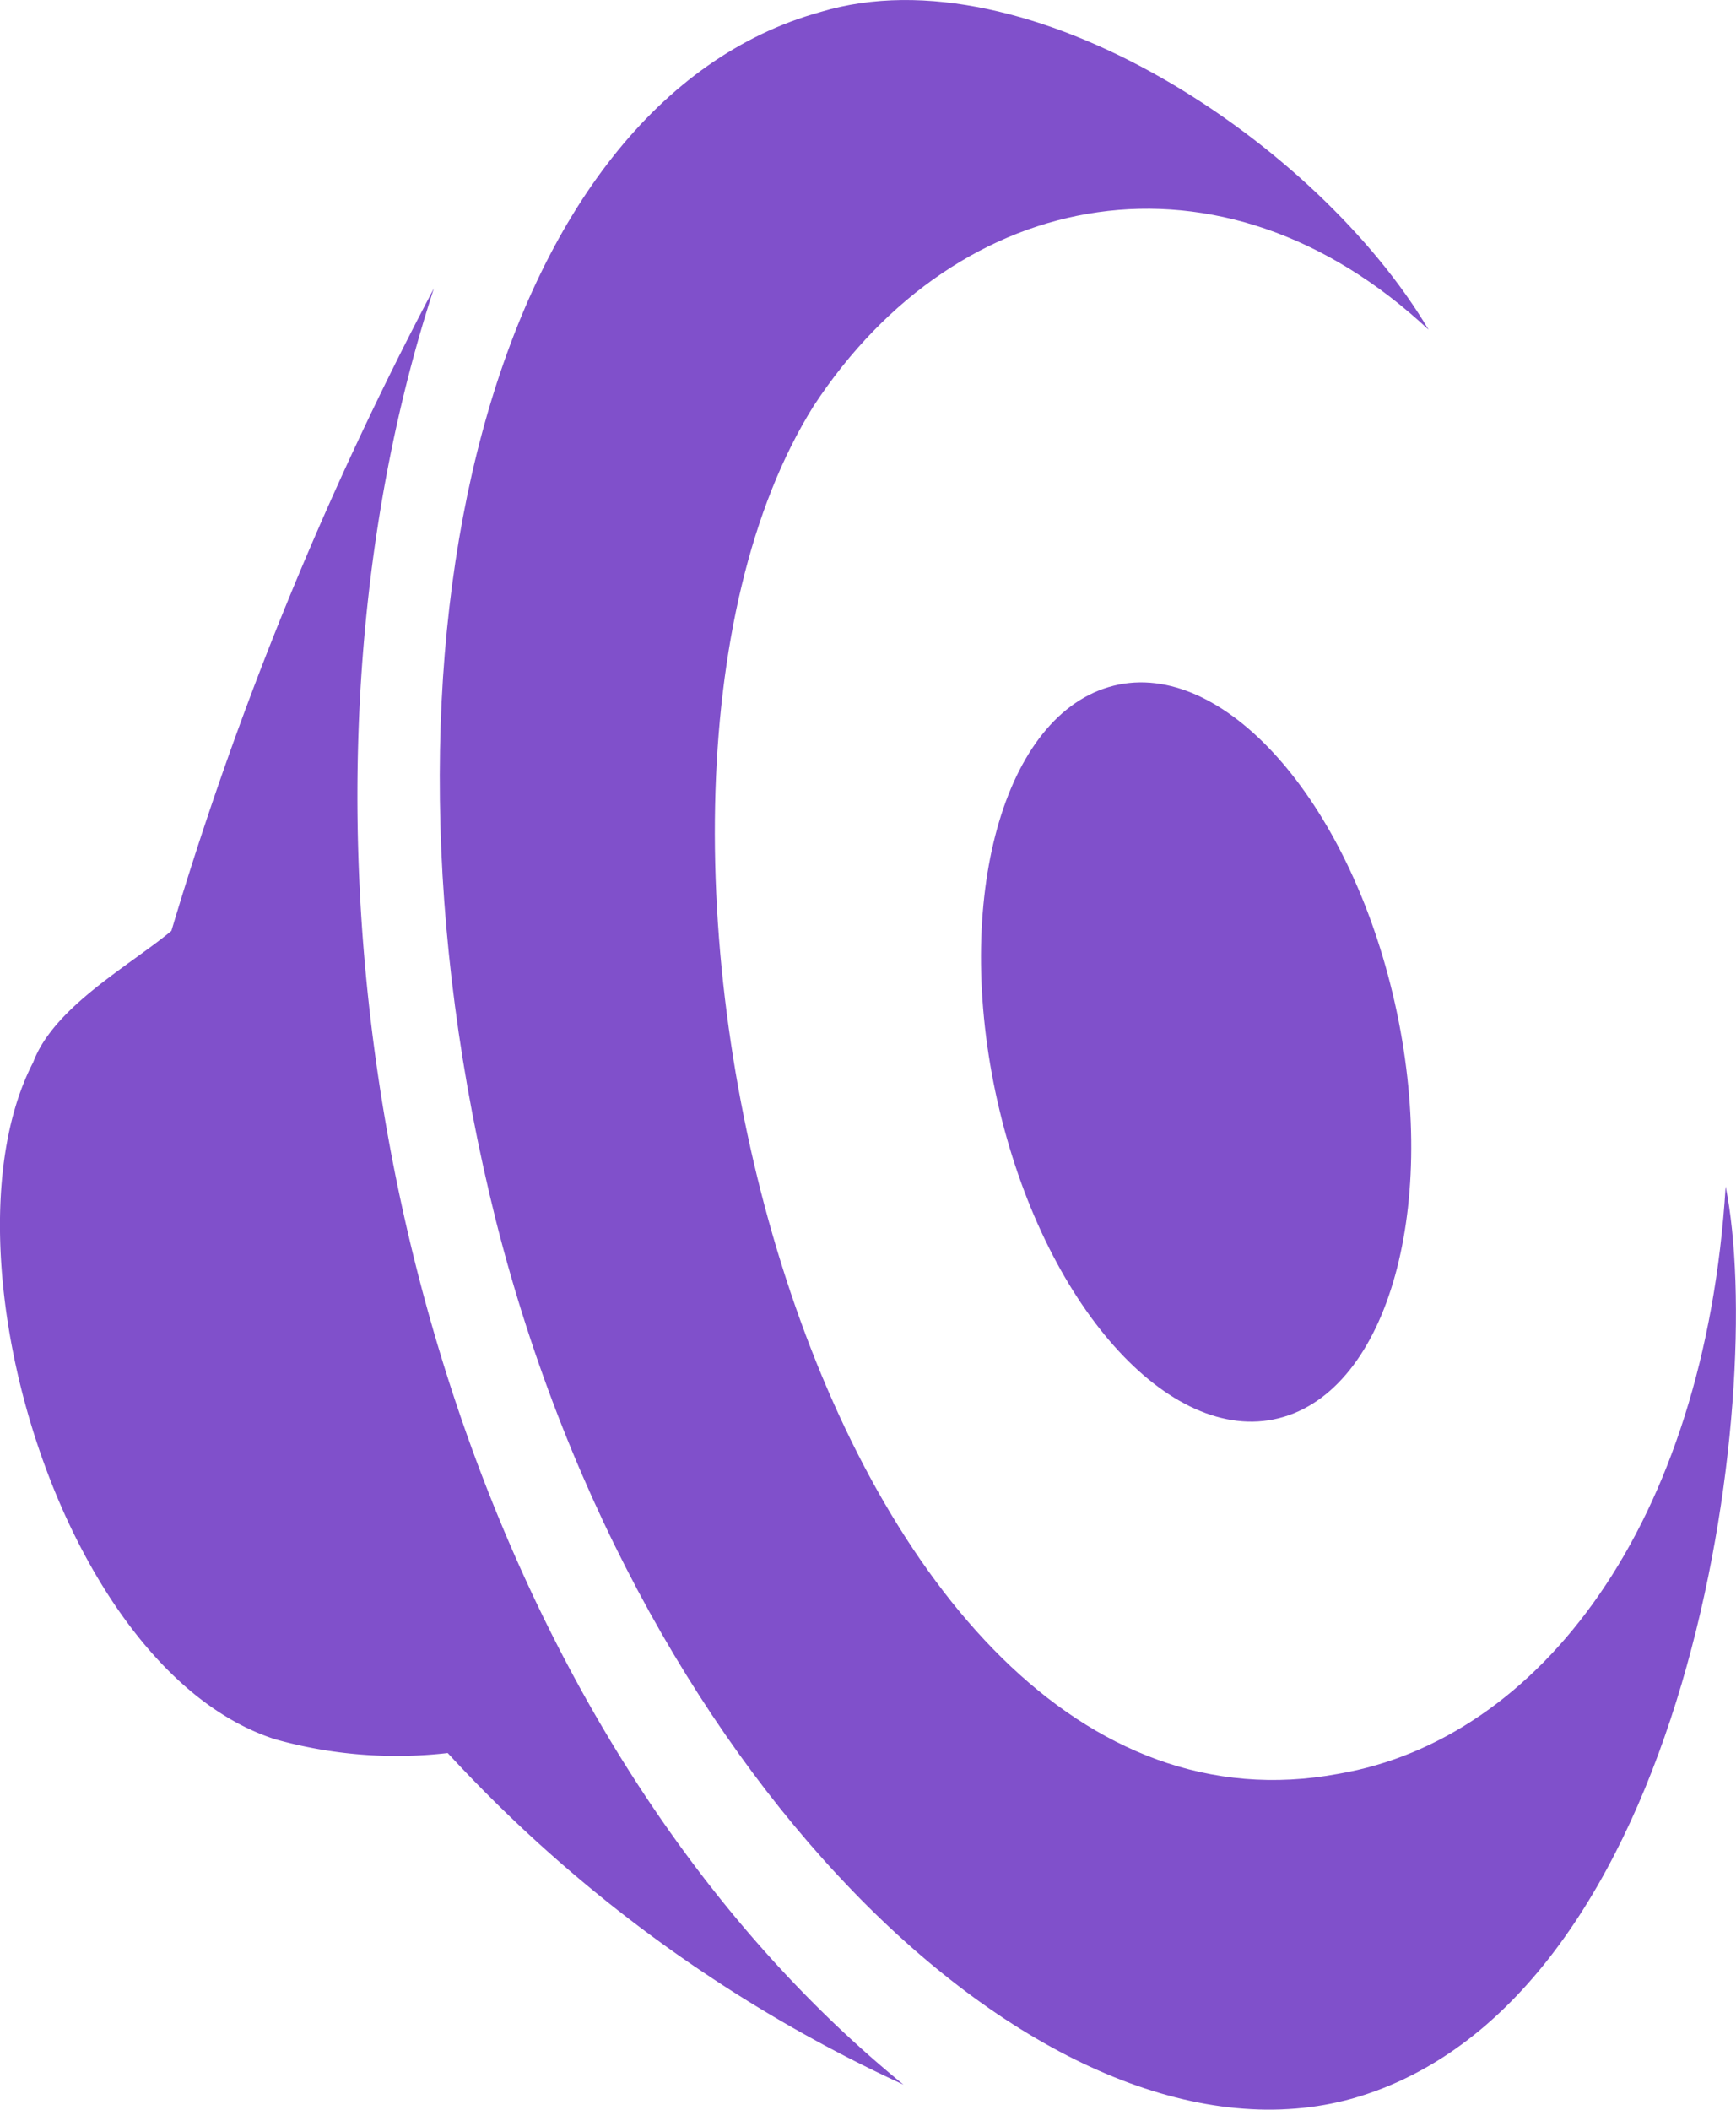
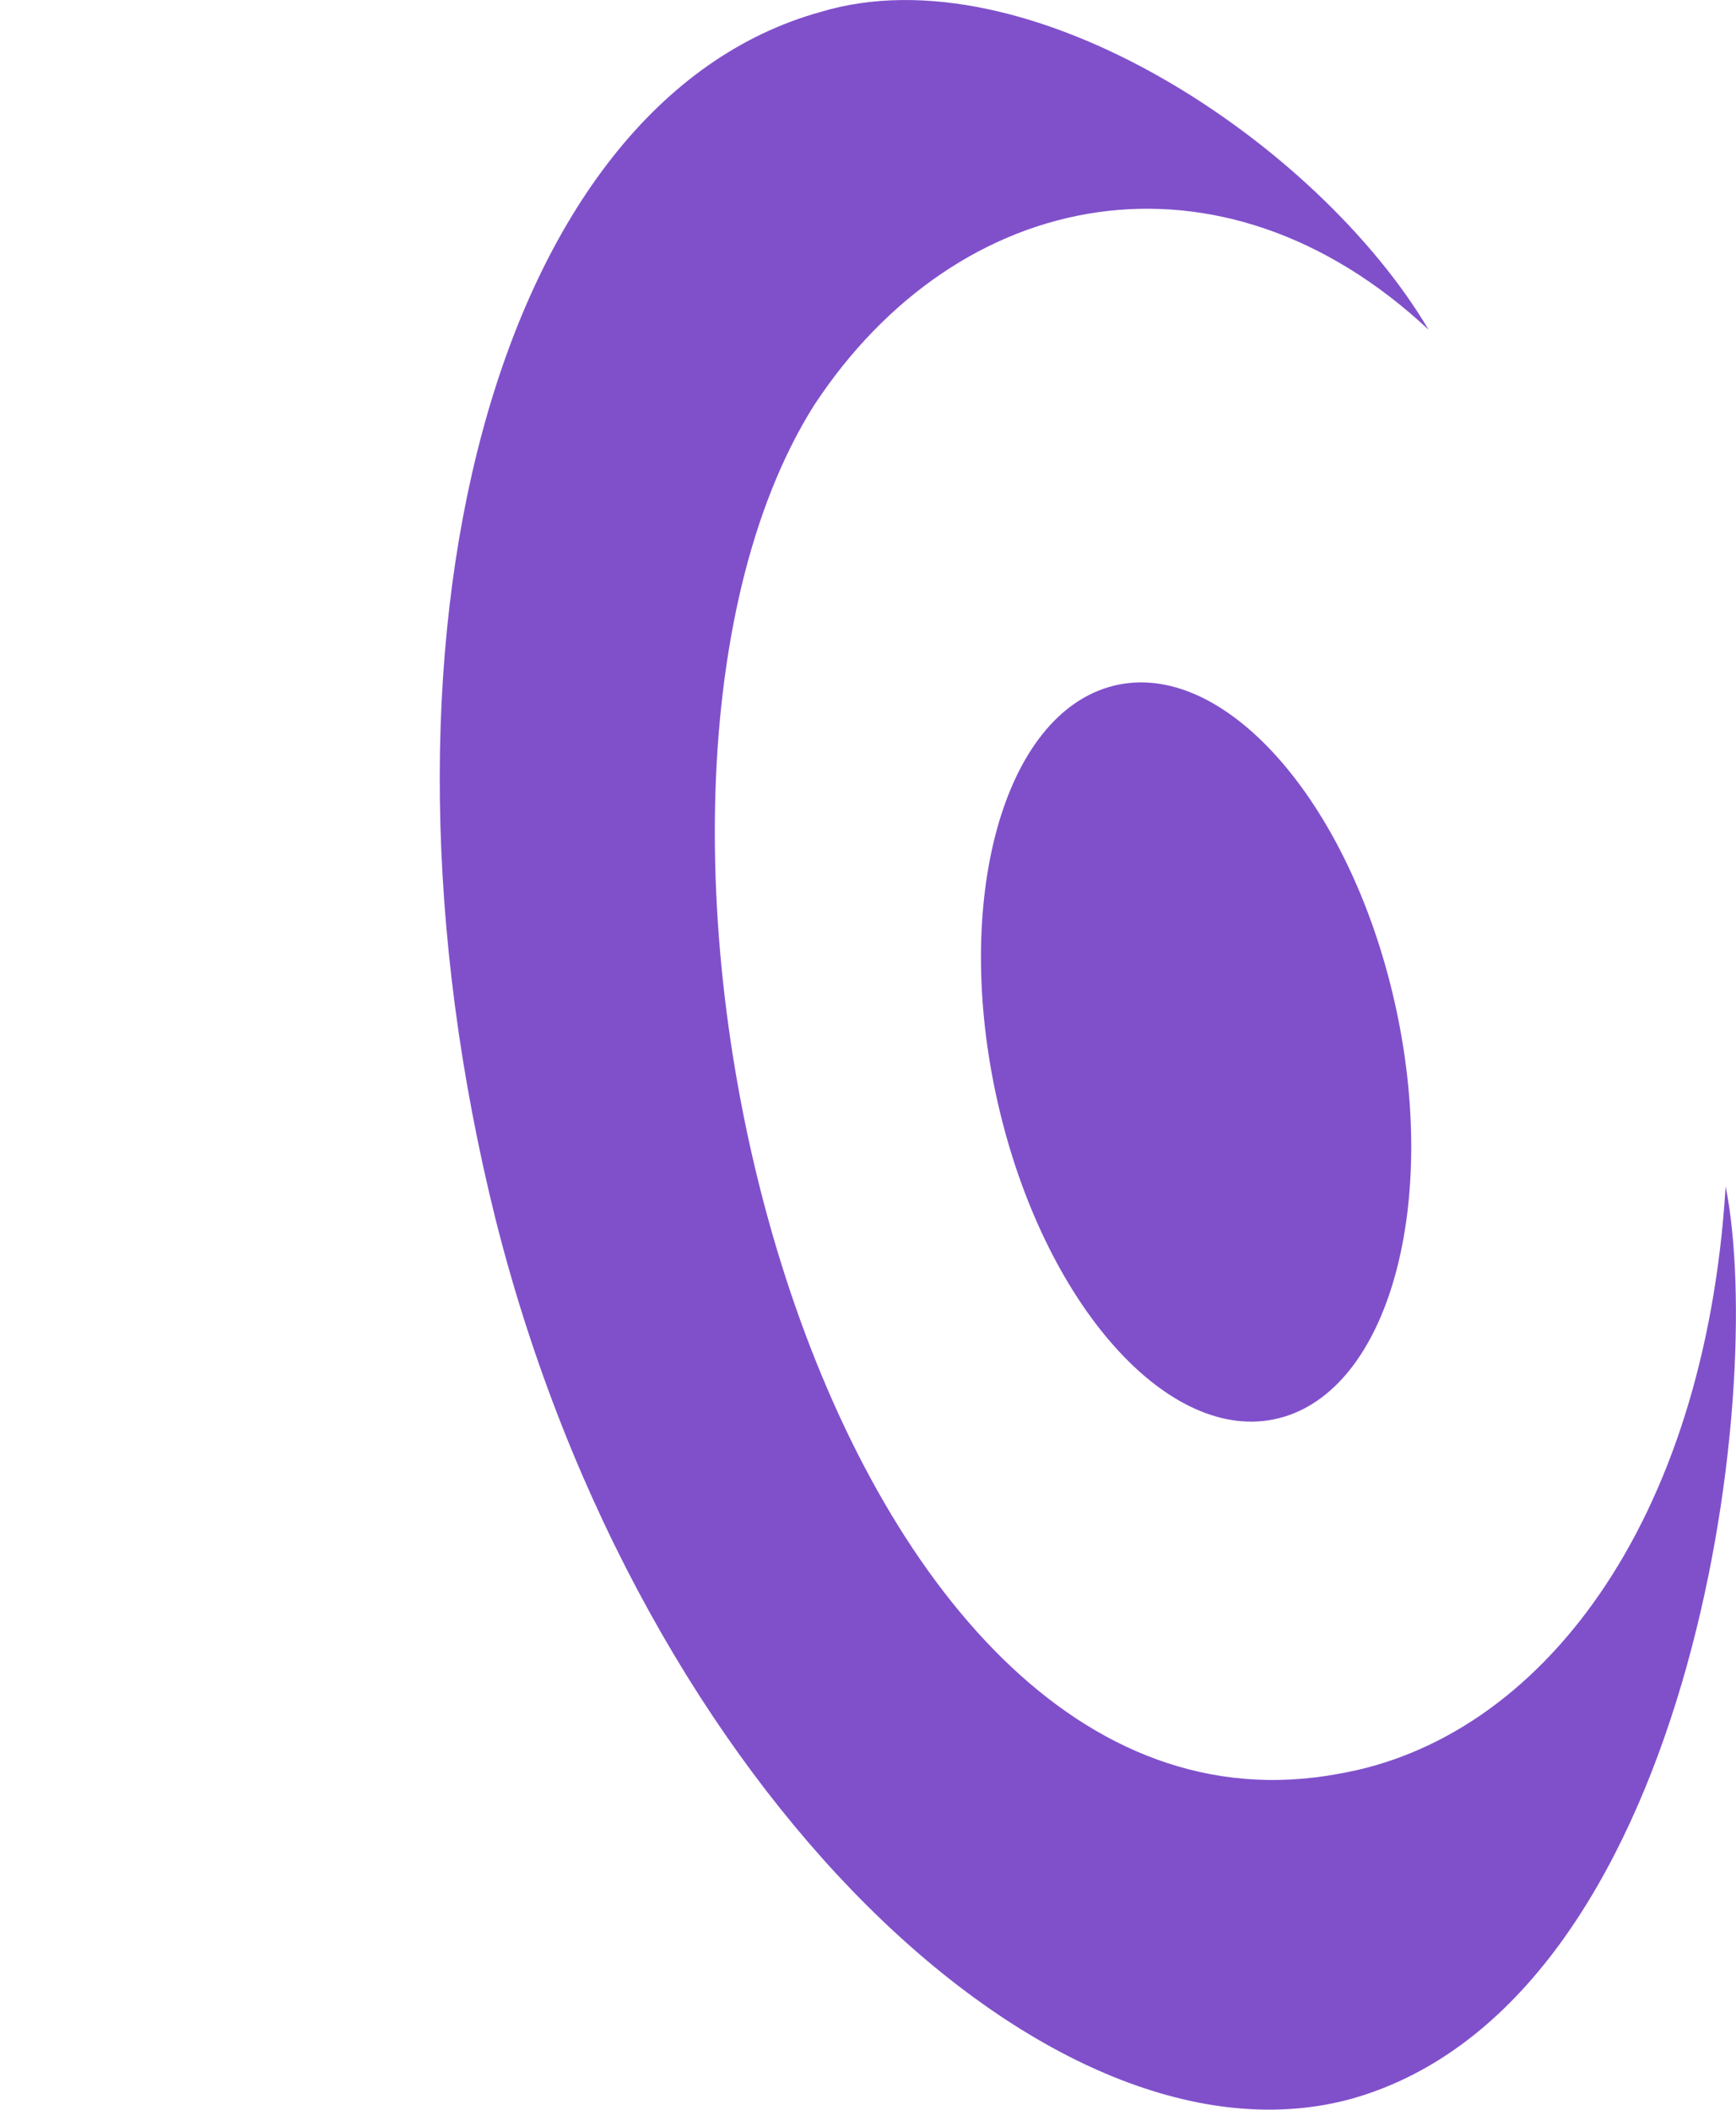
<svg xmlns="http://www.w3.org/2000/svg" width="51.124" height="62.116" viewBox="0 0 51.124 62.116">
  <g id="Group_6040" data-name="Group 6040" transform="translate(2020.831 3564.008)">
    <path id="Path_11851" data-name="Path 11851" d="M392.8,191c1.424,5.933-.011,11.518-3.206,12.473s-6.941-3.079-8.365-9.013.011-11.518,3.206-12.473,6.941,3.08,8.365,9.013" transform="translate(-2372.621 -3725.763)" fill="#8050cb" />
-     <path id="Path_11852" data-name="Path 11852" d="M146.527,130.011a42.2,42.2,0,0,1-13.427-9.765,13.244,13.244,0,0,1-5.086-.407c-6.307-2.034-9.969-14.444-7.12-19.936.61-1.627,2.848-2.848,4.069-3.865a104.193,104.193,0,0,1,7.731-18.919c-5.7,17.5-.407,41.3,13.833,52.894Z" transform="translate(-2140.746 -3632.638)" fill="#8050cb" />
    <path id="Path_11853" data-name="Path 11853" d="M248.036.868c6.1-1.831,14.648,3.865,17.9,9.358-6.1-5.7-13.833-4.272-18.106,2.238-7.527,12,.2,43.129,15.461,40.28,5.9-1.017,10.782-7.324,11.393-17.293,1.221,6.1-1.017,24.006-10.986,26.854-8.748,2.441-20.953-8.951-25.226-25.836-4.272-17.089,0-32.956,9.562-35.6Z" transform="translate(-2244.696 -3564.526)" fill="#8050cb" />
  </g>
</svg>